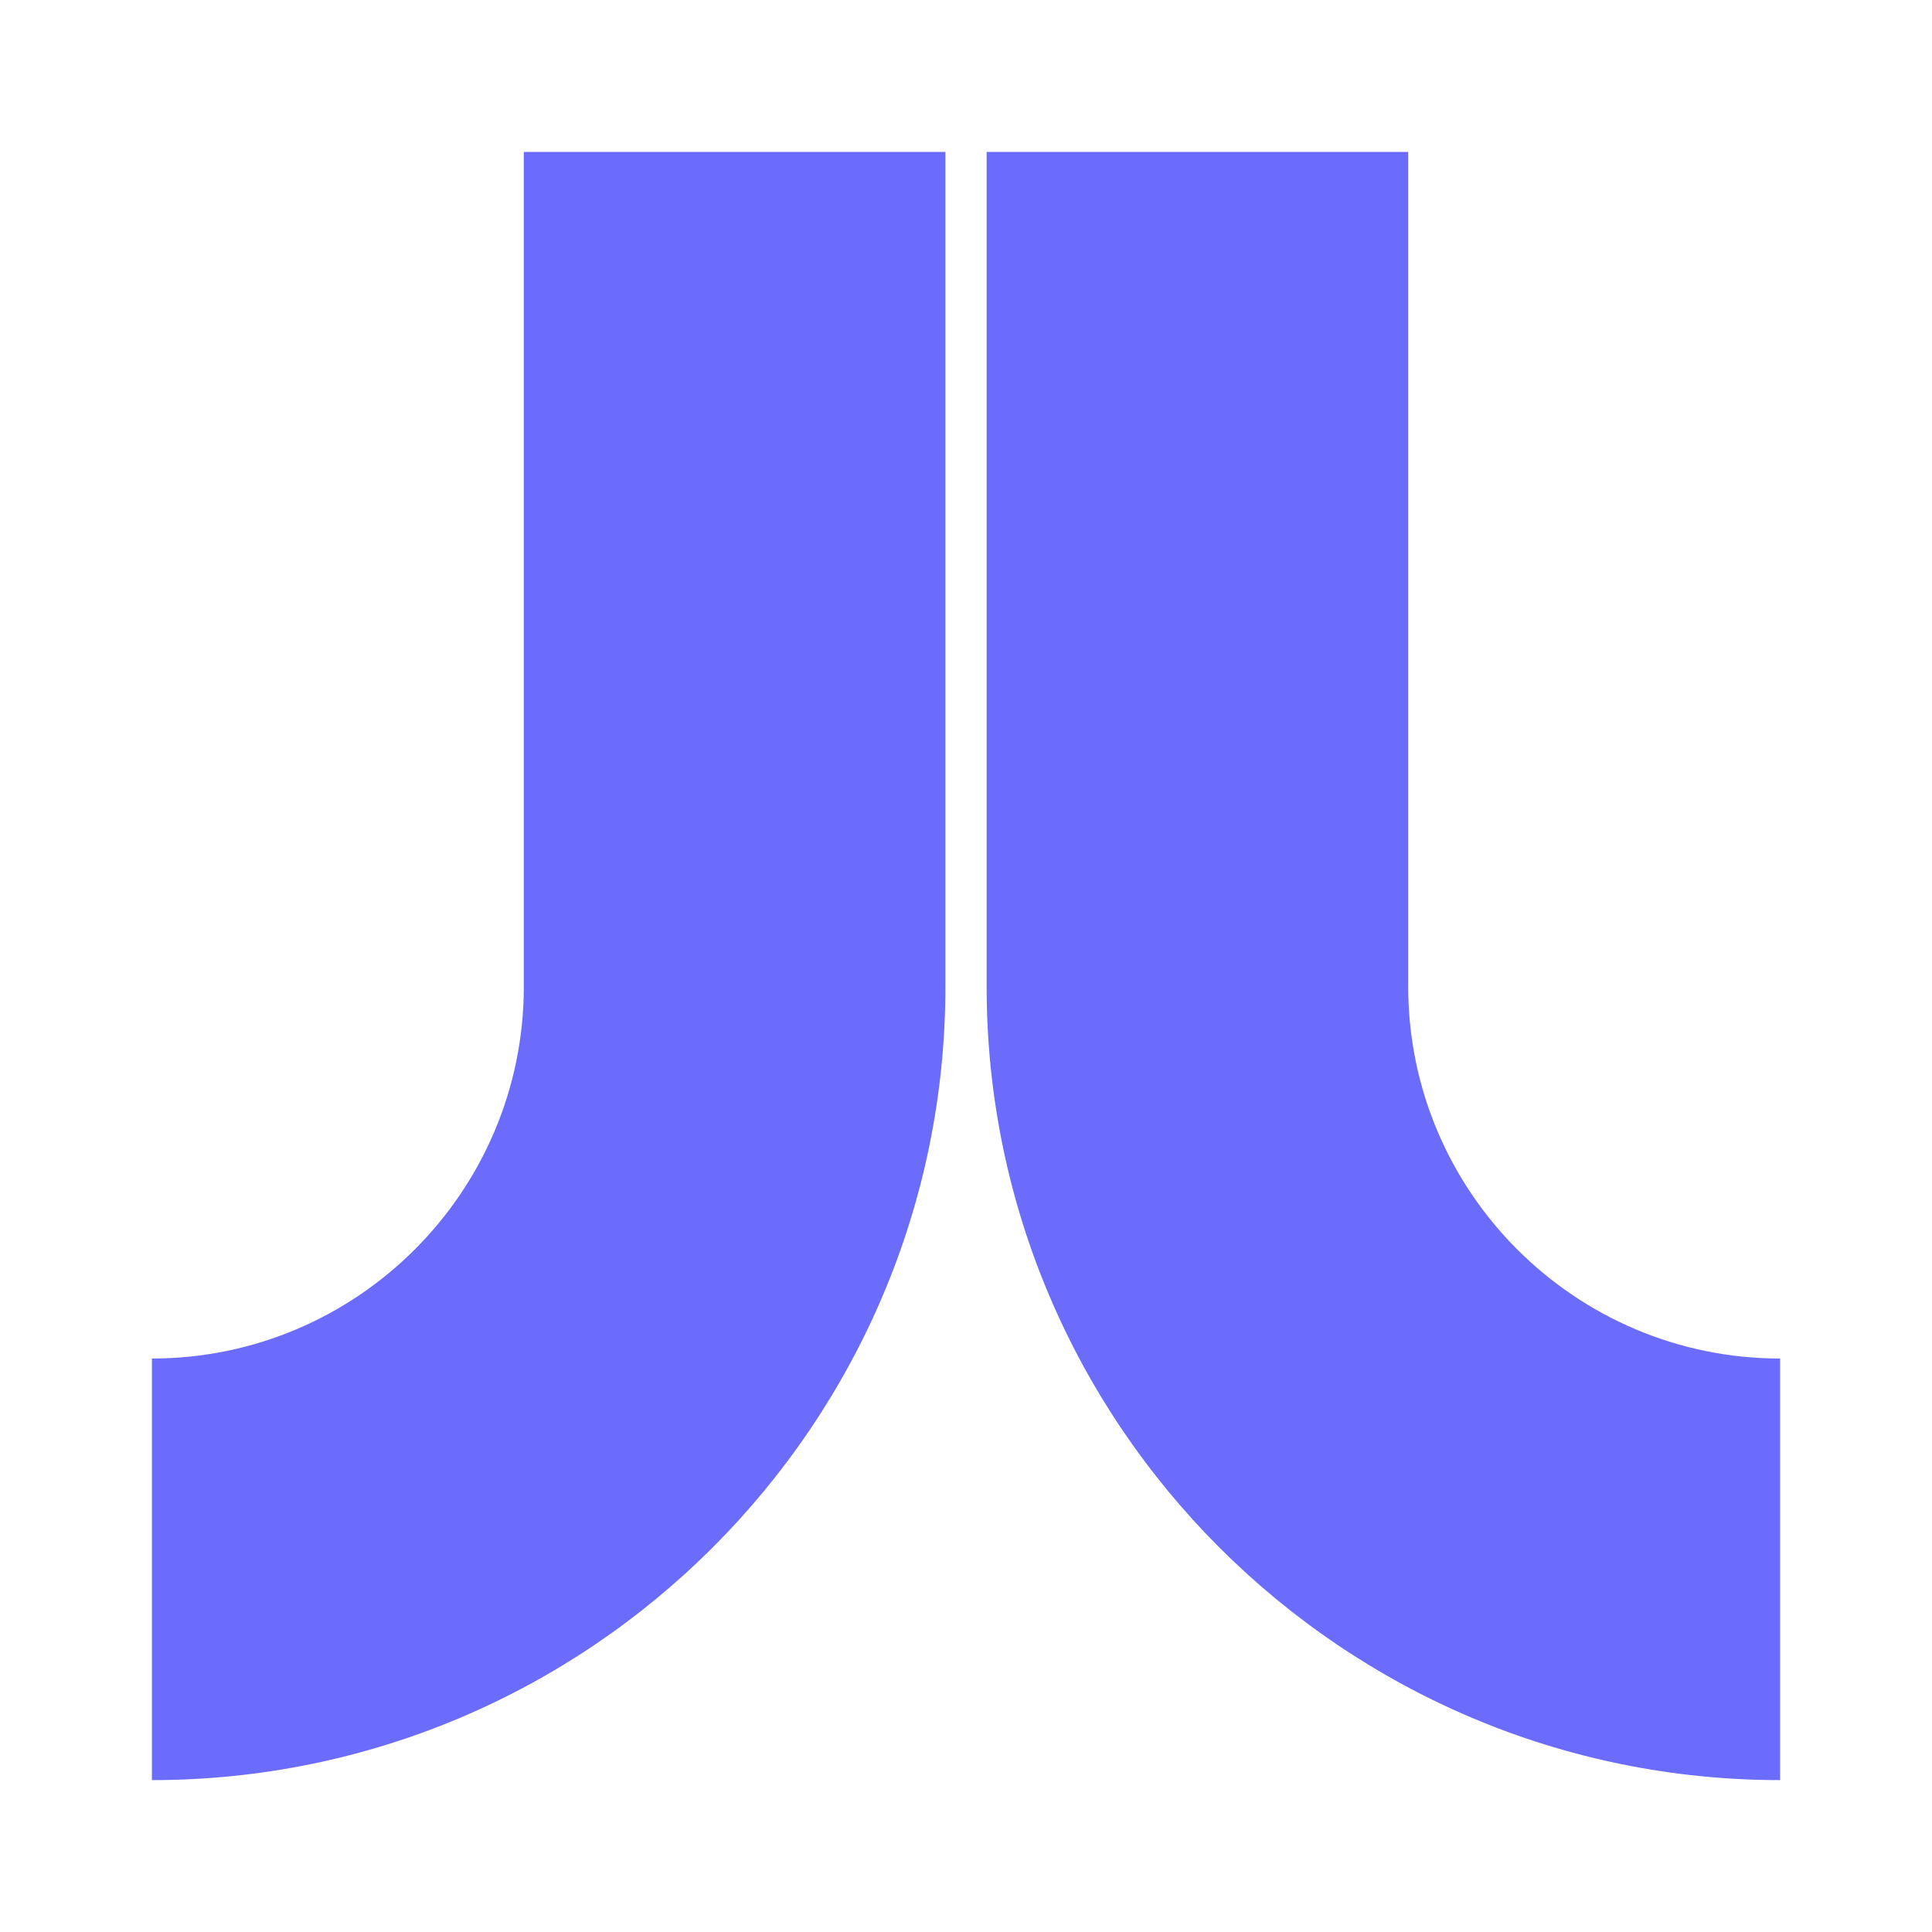
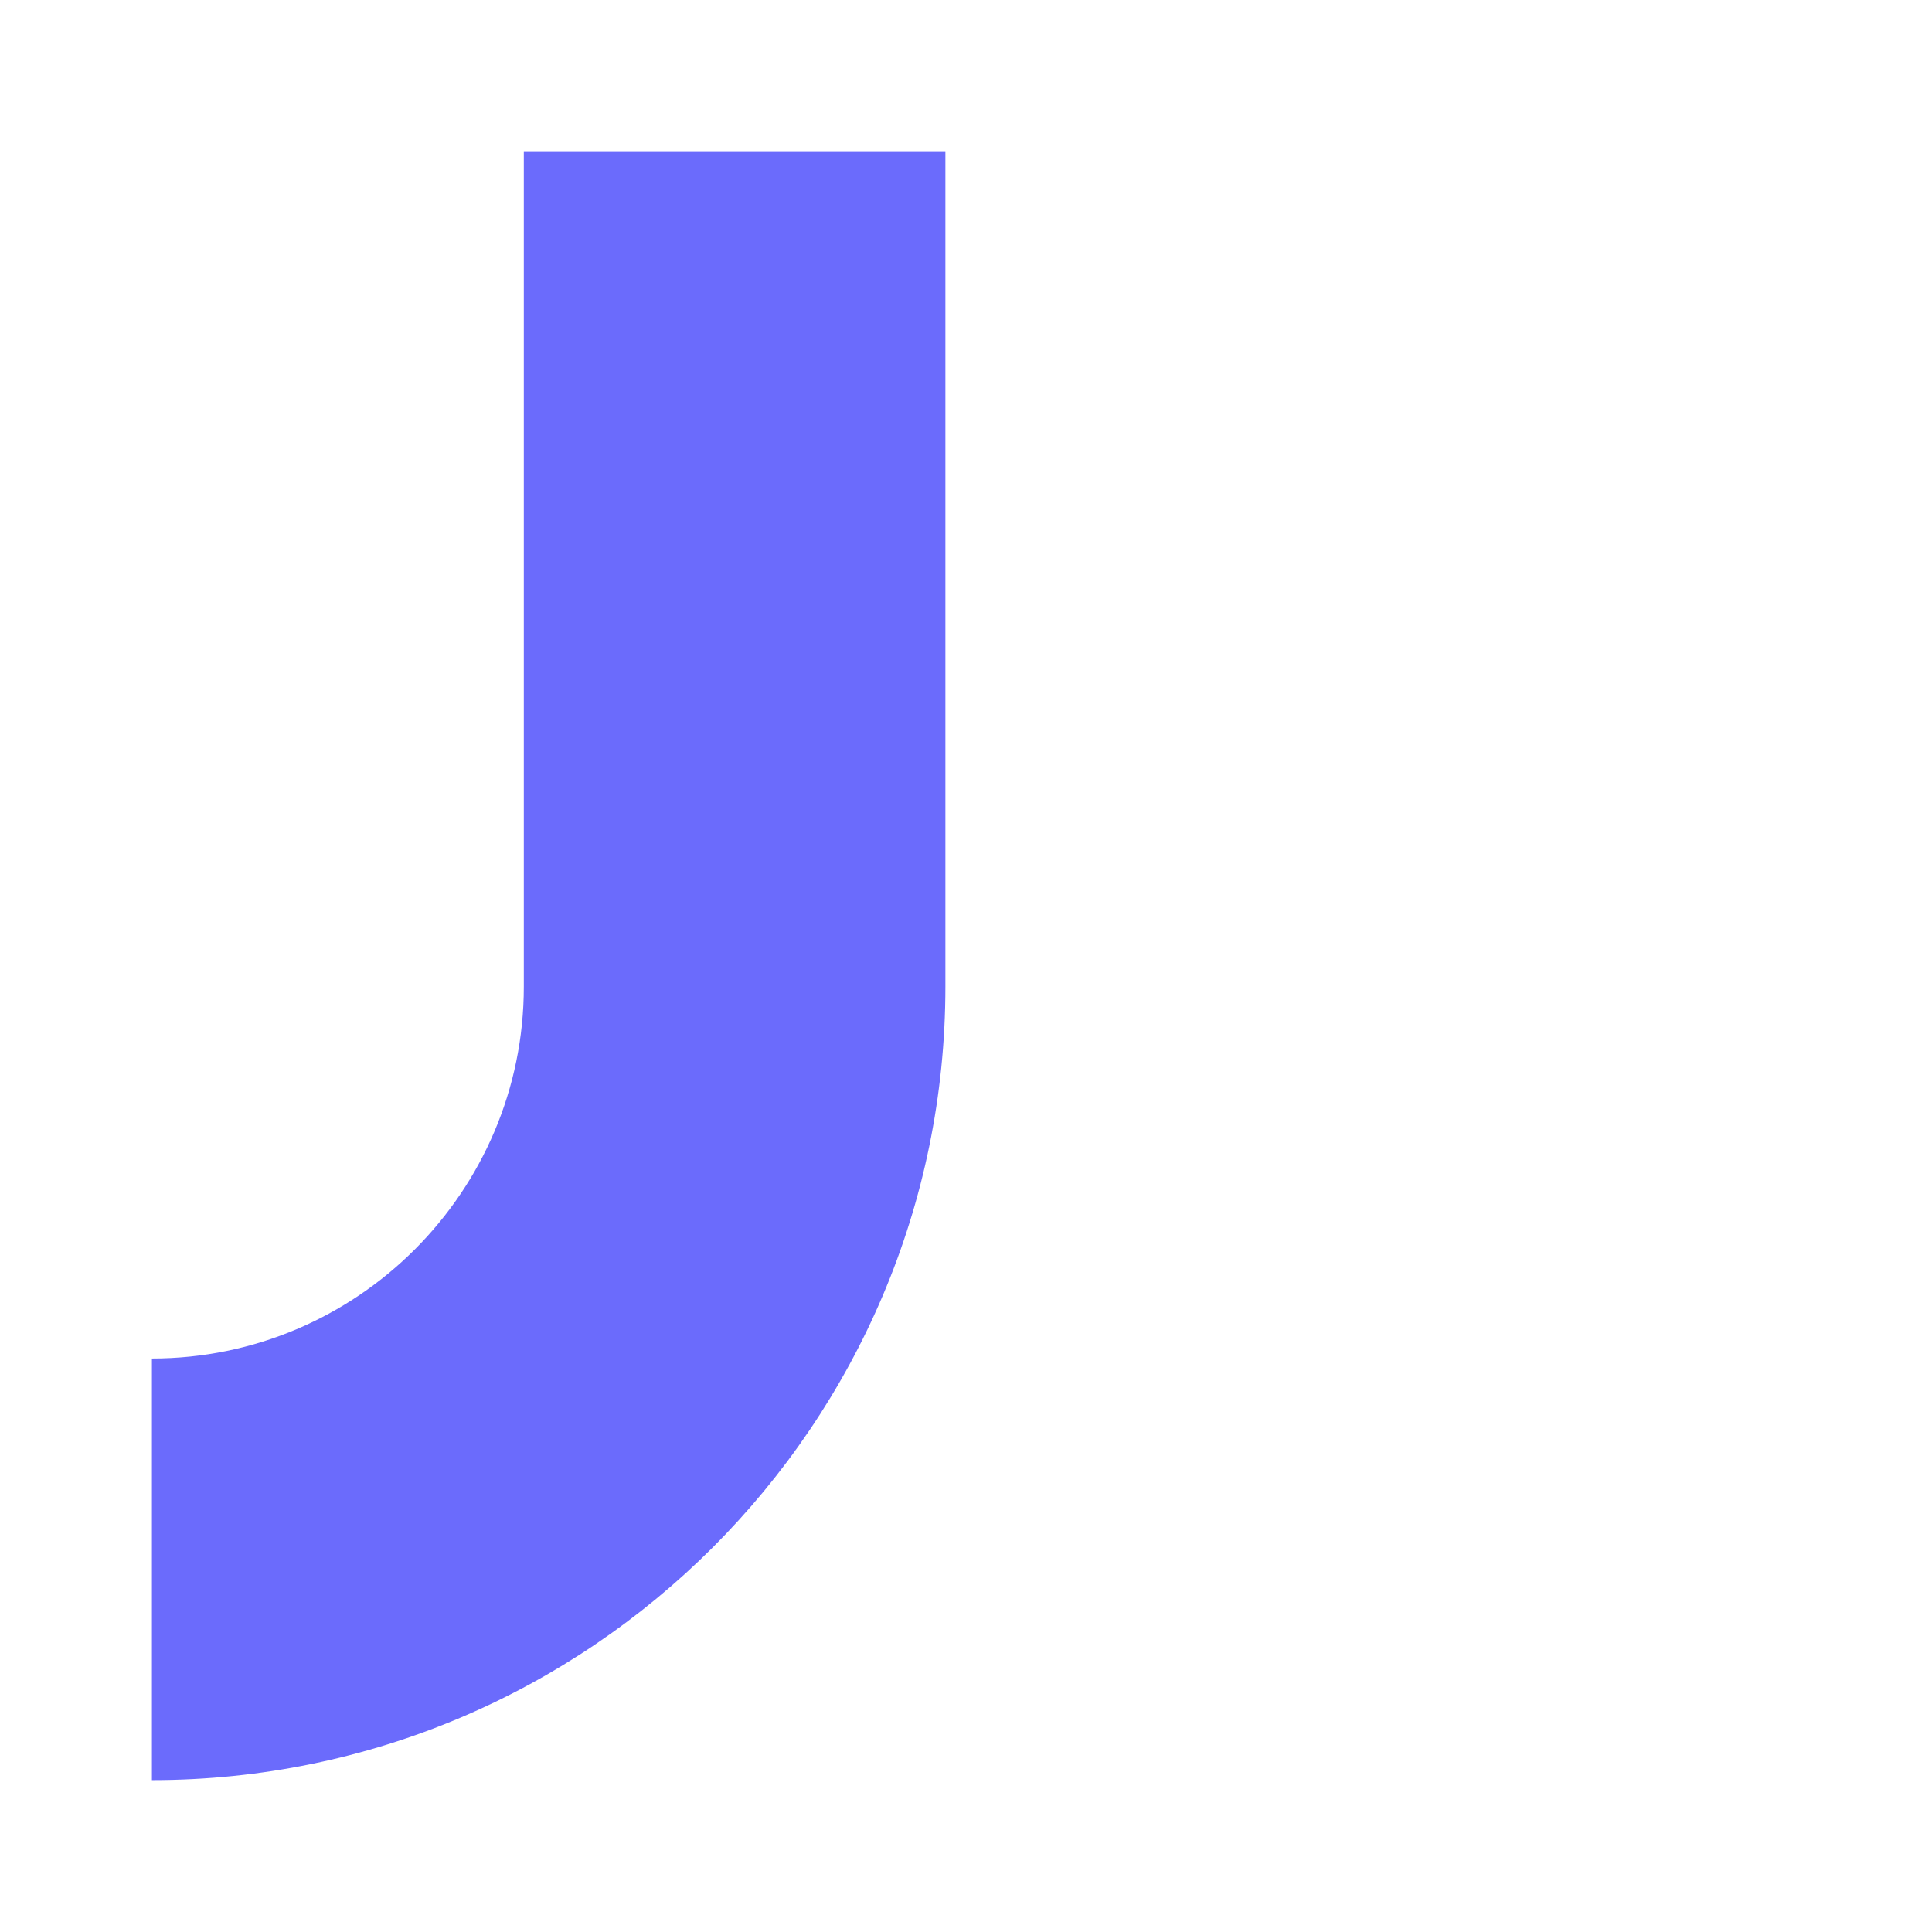
<svg xmlns="http://www.w3.org/2000/svg" id="b" viewBox="0 0 66.449 66.449">
  <defs>
    <style>.e{fill:none;}.f{fill:#6b6bfc;}</style>
  </defs>
  <g id="c">
    <g id="d">
-       <path class="f" d="M61.225,46.725v14.5c-15.048,0-27.291-12.243-27.291-27.291V5.225h14.5v28.709c0,7.053,5.738,12.791,12.791,12.791Z" />
      <path class="f" d="M32.516,5.225v28.709c0,15.048-12.243,27.291-27.291,27.291v-14.5c7.053,0,12.791-5.738,12.791-12.791V5.225h14.5Z" />
    </g>
-     <rect class="e" width="66.449" height="66.449" />
  </g>
</svg>